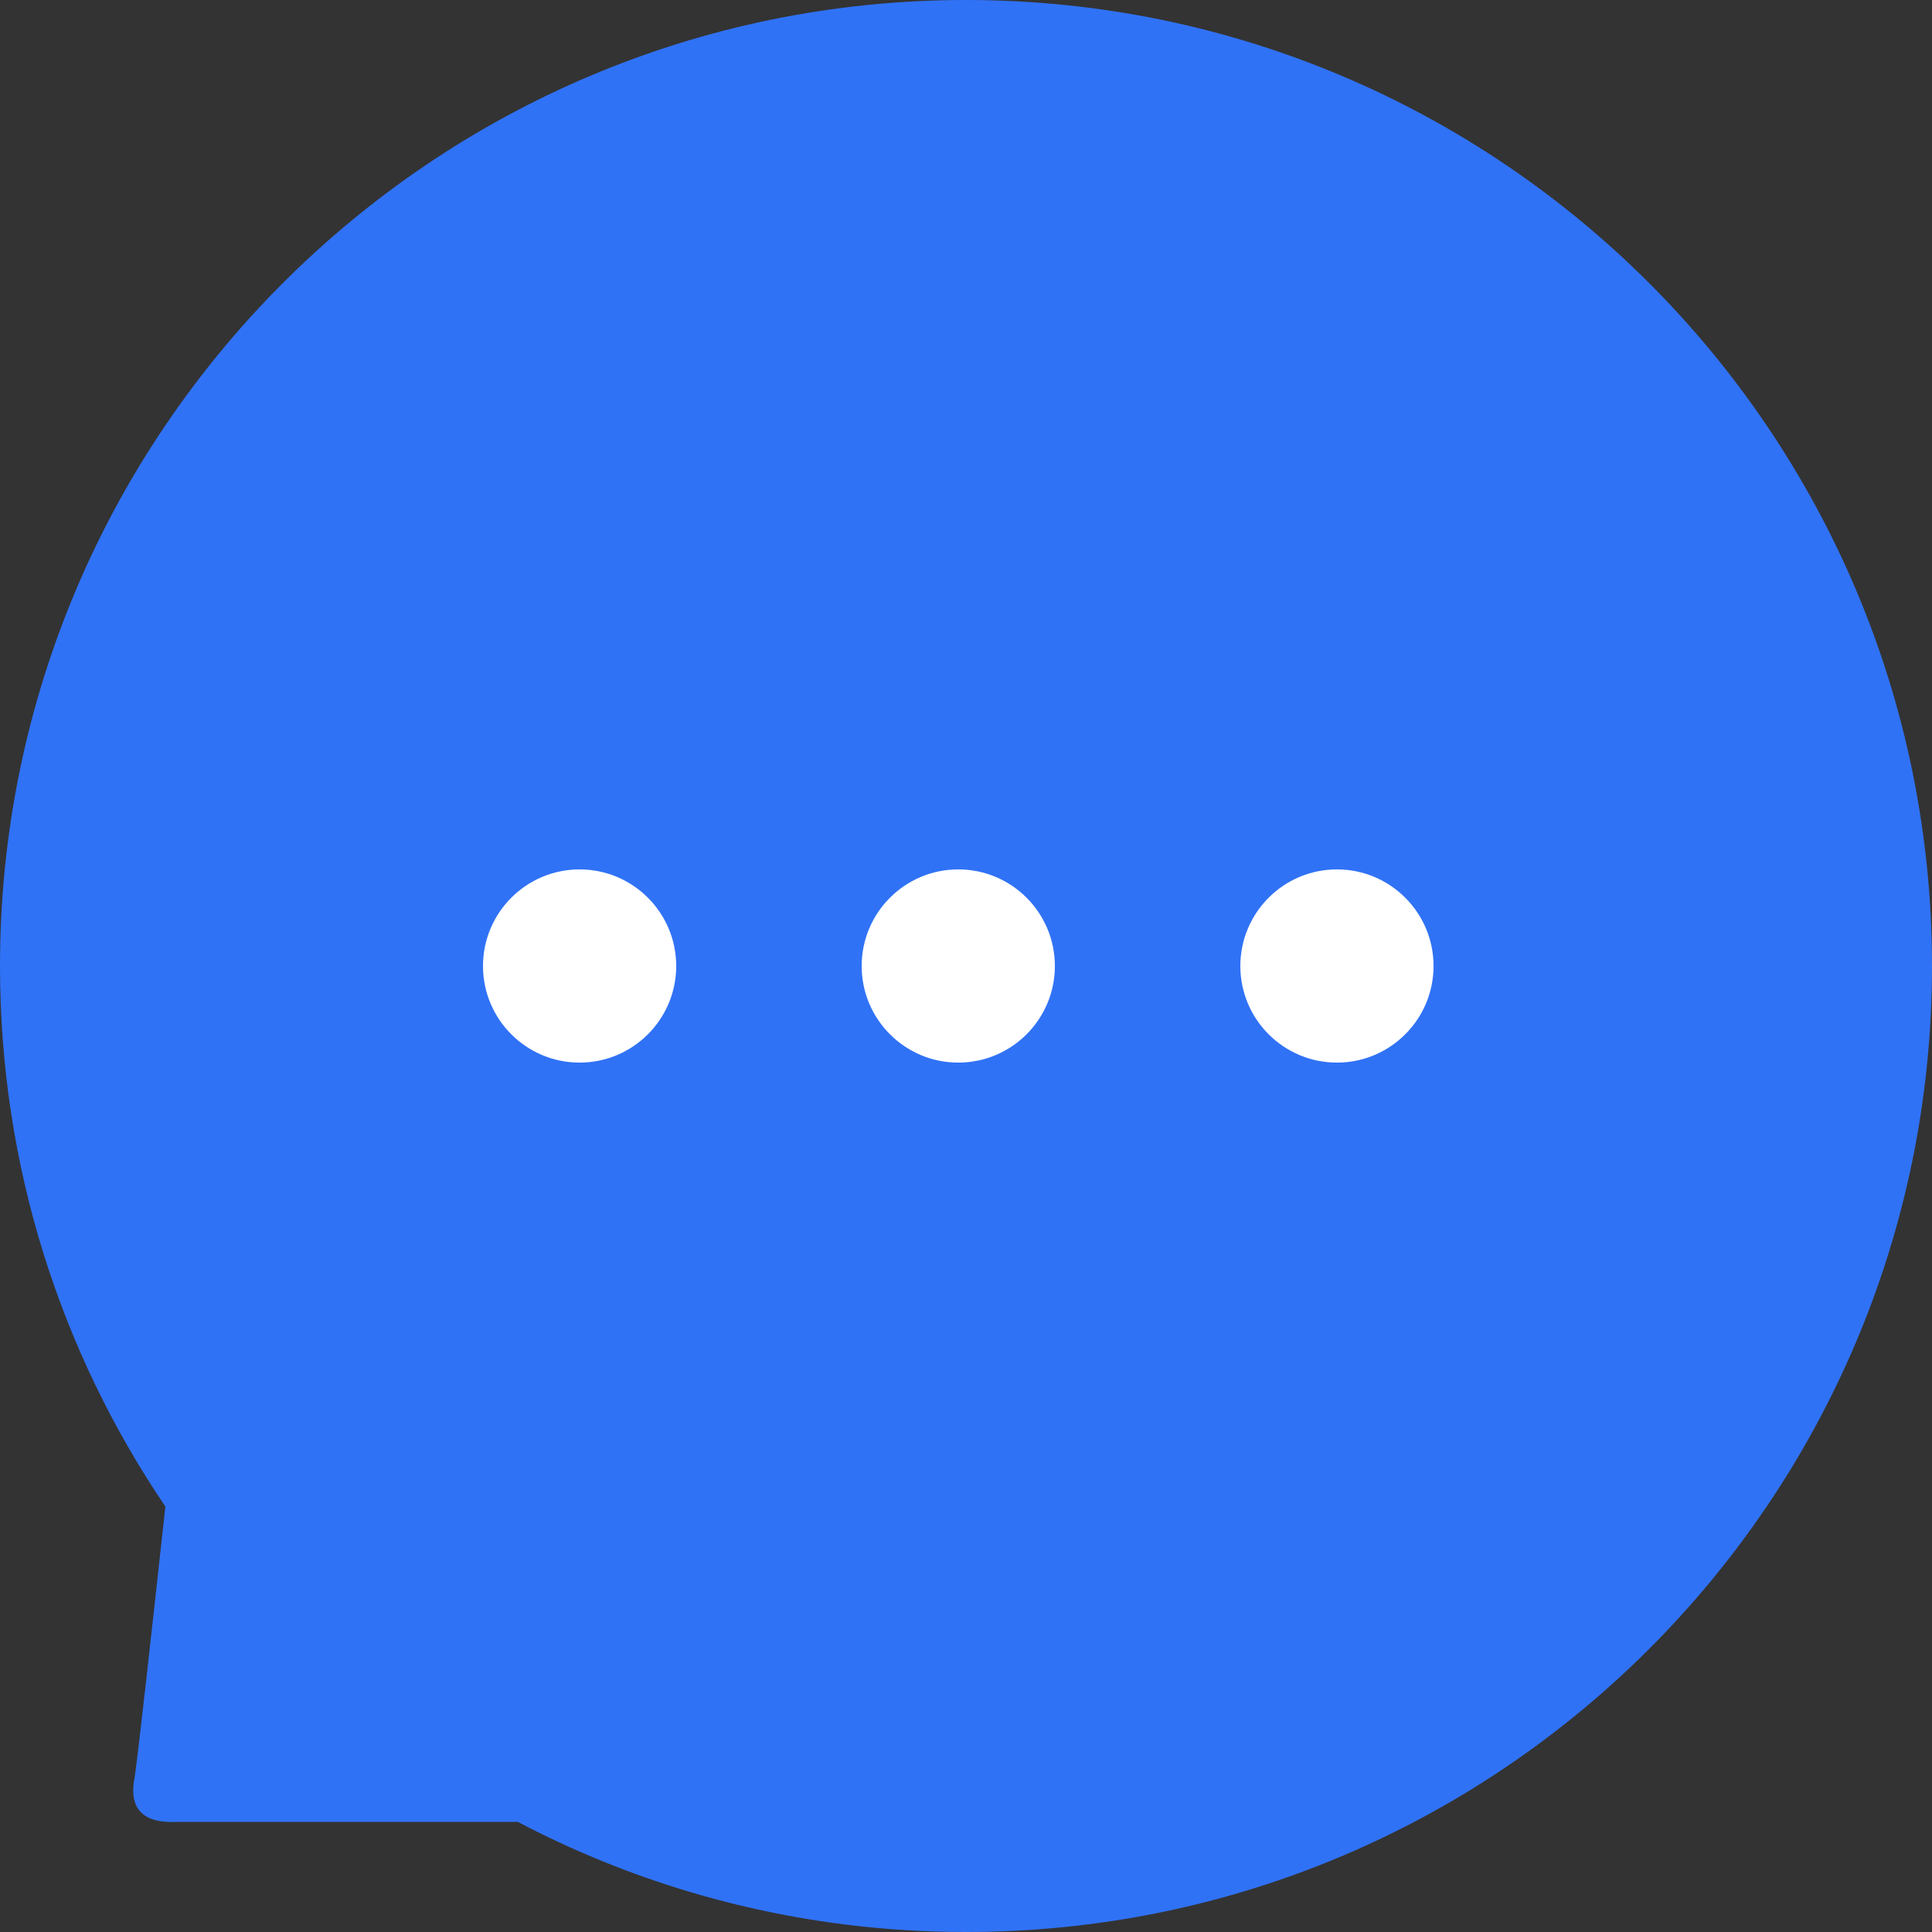
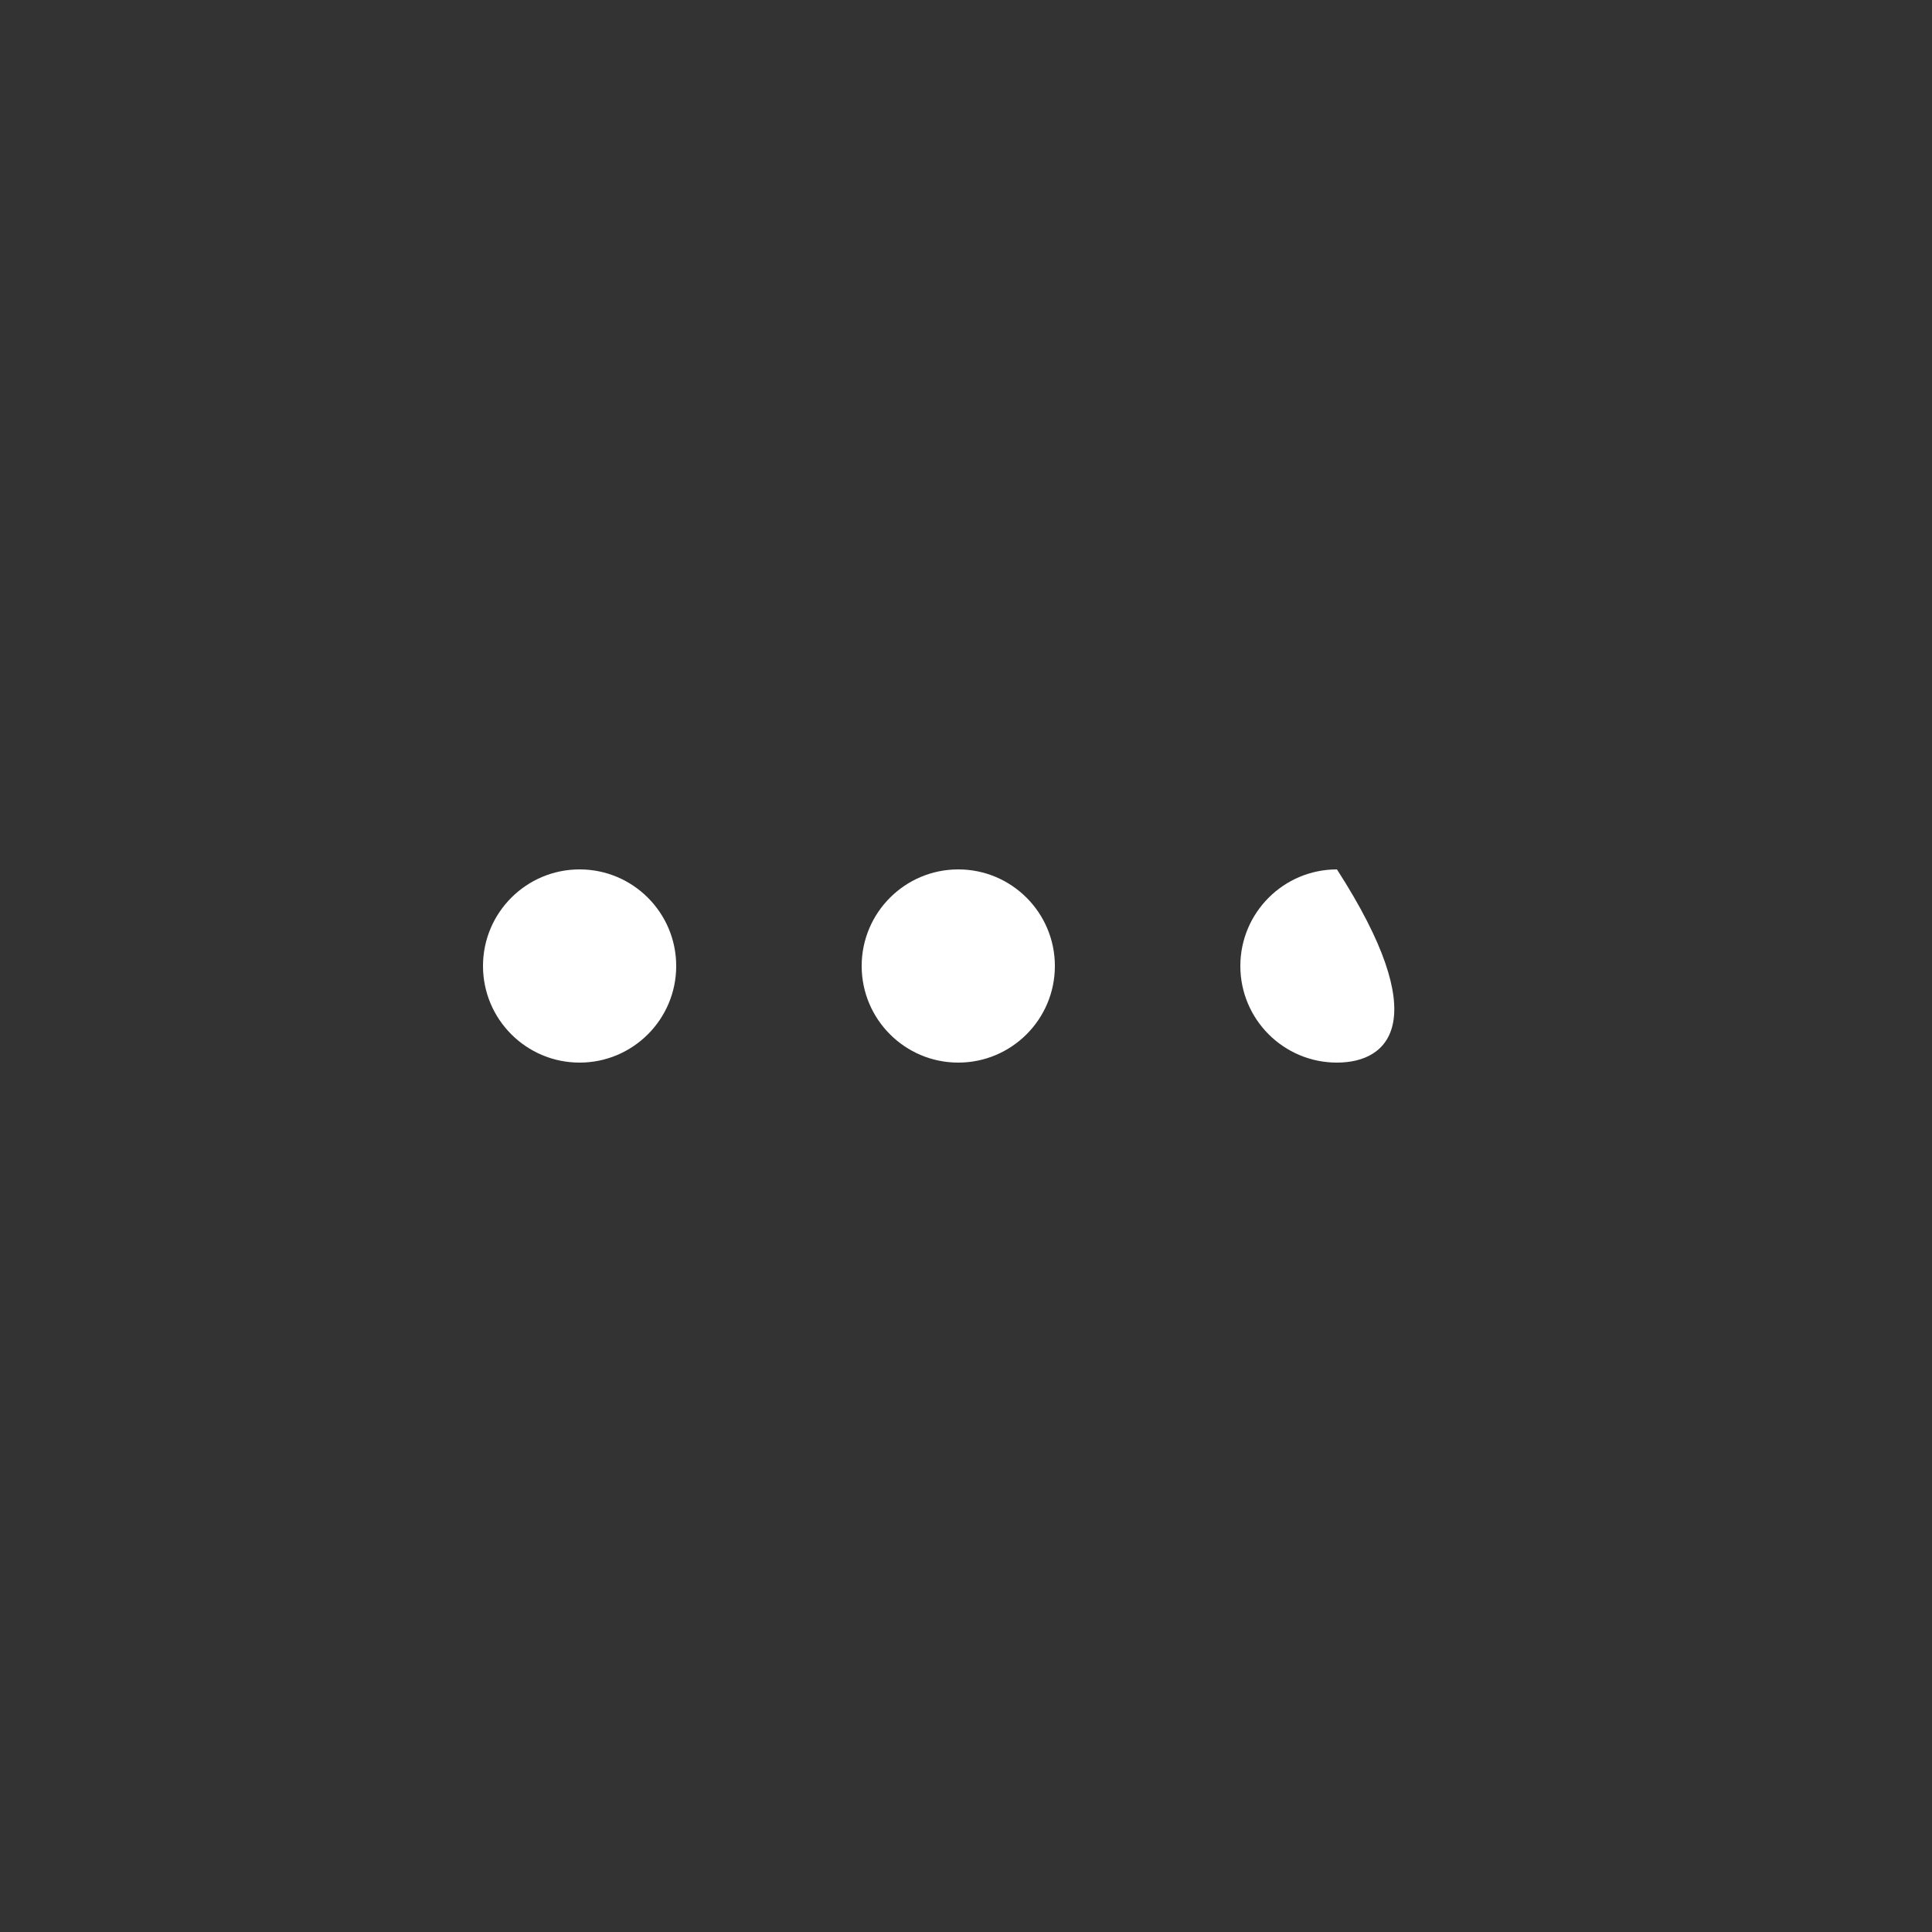
<svg xmlns="http://www.w3.org/2000/svg" width="10px" height="10px" viewBox="0 0 10 10" version="1.1">
  <rect x="0" y="0" width="10" height="10" fill="#333333" stroke="none" />
  <title>咨询-BK@1x</title>
  <desc>Created with Sketch.</desc>
  <defs />
  <g id="推荐卡片" stroke="none" stroke-width="1" fill="none" fill-rule="evenodd">
    <g id="精选楼盘-BK" transform="translate(-559, -295)">
      <g id="Group-1" transform="translate(145, 128)">
        <g id="list-1" transform="translate(10, 10)">
          <g id="Group-2" transform="translate(260, 153)">
            <g id="Group" transform="translate(138, 0)">
              <g id="咨询-BK" transform="translate(6, 4)">
-                 <path d="M2.68,9.43 L0.922,9.43 C0.737,9.44 0.663,9.361 0.698,9.193 C0.719,9.04 0.771,8.575 0.856,7.798 C0.315,6.999 0,6.037 0,5 C0,2.239 2.239,0 5,0 C7.761,0 10,2.239 10,5 C10,7.761 7.761,10 5,10 C4.163,10 3.373,9.794 2.68,9.43 Z" id="CombinedShape" fill="#3072F6" />
-                 <path d="M3,5.5 C2.724,5.5 2.5,5.276 2.5,5 C2.5,4.724 2.724,4.5 3,4.5 C3.276,4.5 3.5,4.724 3.5,5 C3.5,5.276 3.276,5.5 3,5.5 Z M4.96,5.5 C4.684,5.5 4.46,5.276 4.46,5 C4.46,4.724 4.684,4.5 4.96,4.5 C5.236,4.5 5.46,4.724 5.46,5 C5.46,5.276 5.236,5.5 4.96,5.5 Z M6.92,5.5 C6.644,5.5 6.42,5.276 6.42,5 C6.42,4.724 6.644,4.5 6.92,4.5 C7.196,4.5 7.42,4.724 7.42,5 C7.42,5.276 7.196,5.5 6.92,5.5 Z" id="CombinedShape" fill="#FFFFFF" />
+                 <path d="M3,5.5 C2.724,5.5 2.5,5.276 2.5,5 C2.5,4.724 2.724,4.5 3,4.5 C3.276,4.5 3.5,4.724 3.5,5 C3.5,5.276 3.276,5.5 3,5.5 Z M4.96,5.5 C4.684,5.5 4.46,5.276 4.46,5 C4.46,4.724 4.684,4.5 4.96,4.5 C5.236,4.5 5.46,4.724 5.46,5 C5.46,5.276 5.236,5.5 4.96,5.5 Z M6.92,5.5 C6.644,5.5 6.42,5.276 6.42,5 C6.42,4.724 6.644,4.5 6.92,4.5 C7.42,5.276 7.196,5.5 6.92,5.5 Z" id="CombinedShape" fill="#FFFFFF" />
              </g>
            </g>
          </g>
        </g>
      </g>
    </g>
  </g>
</svg>